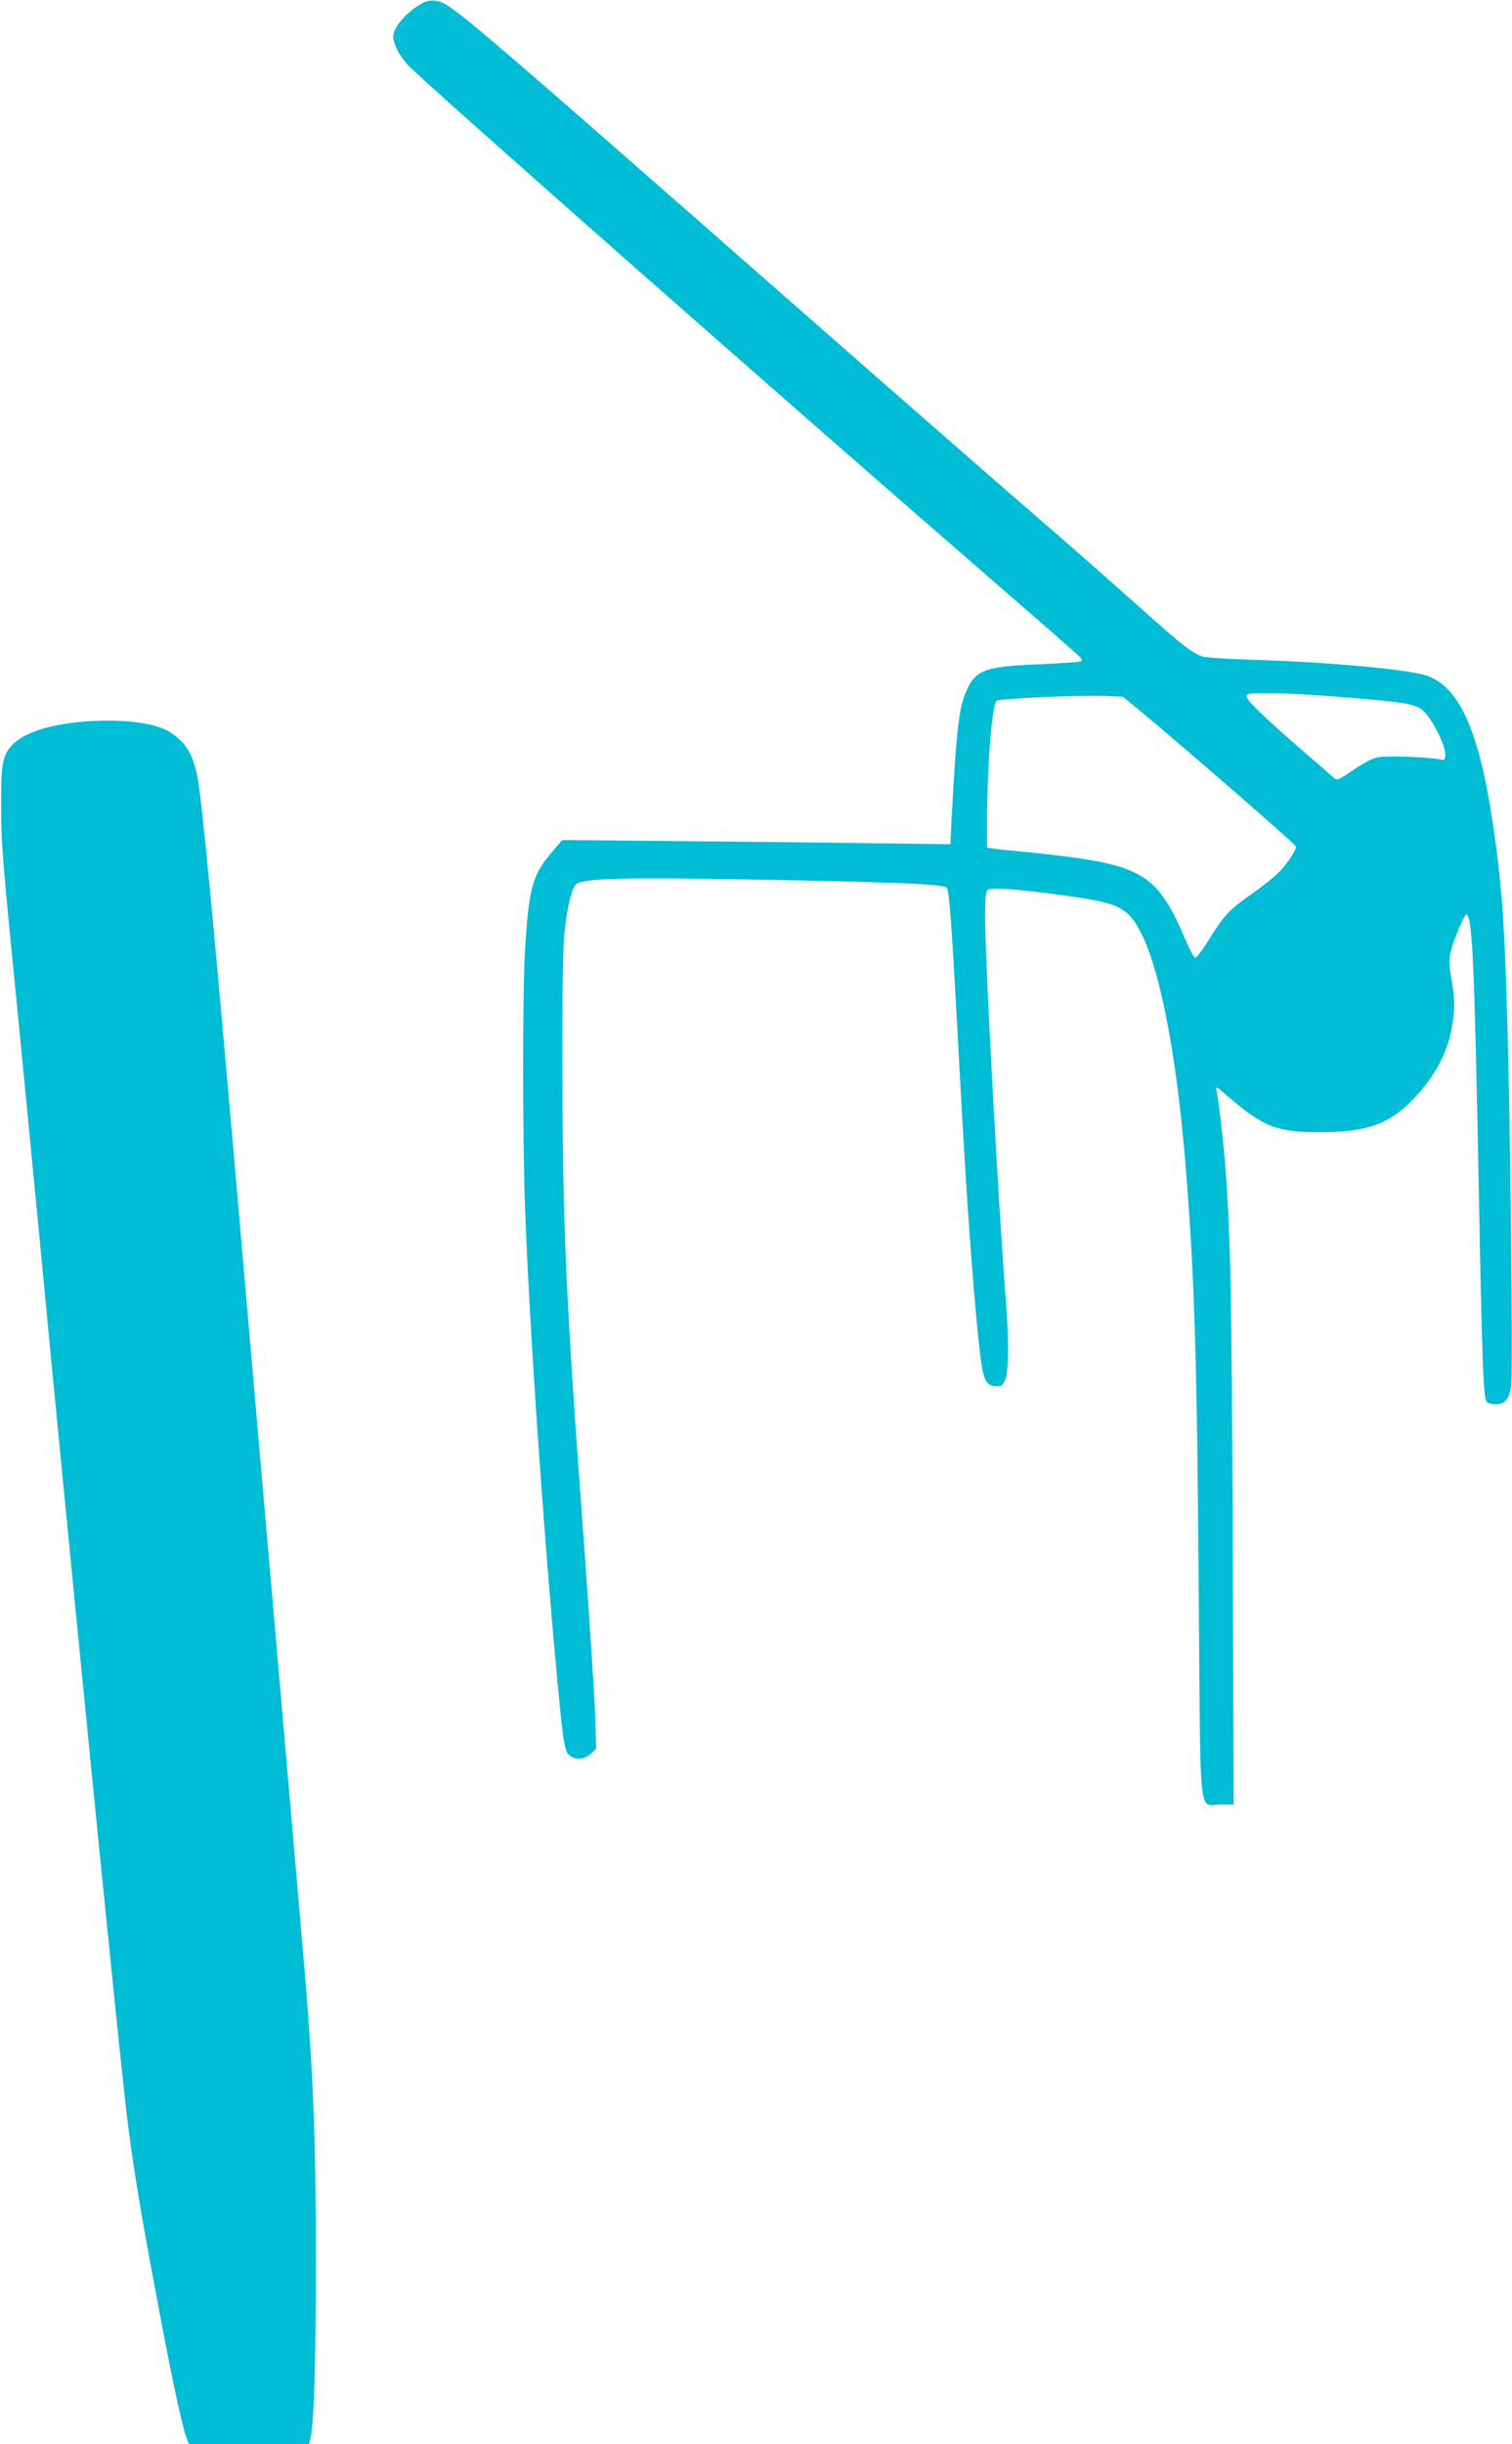
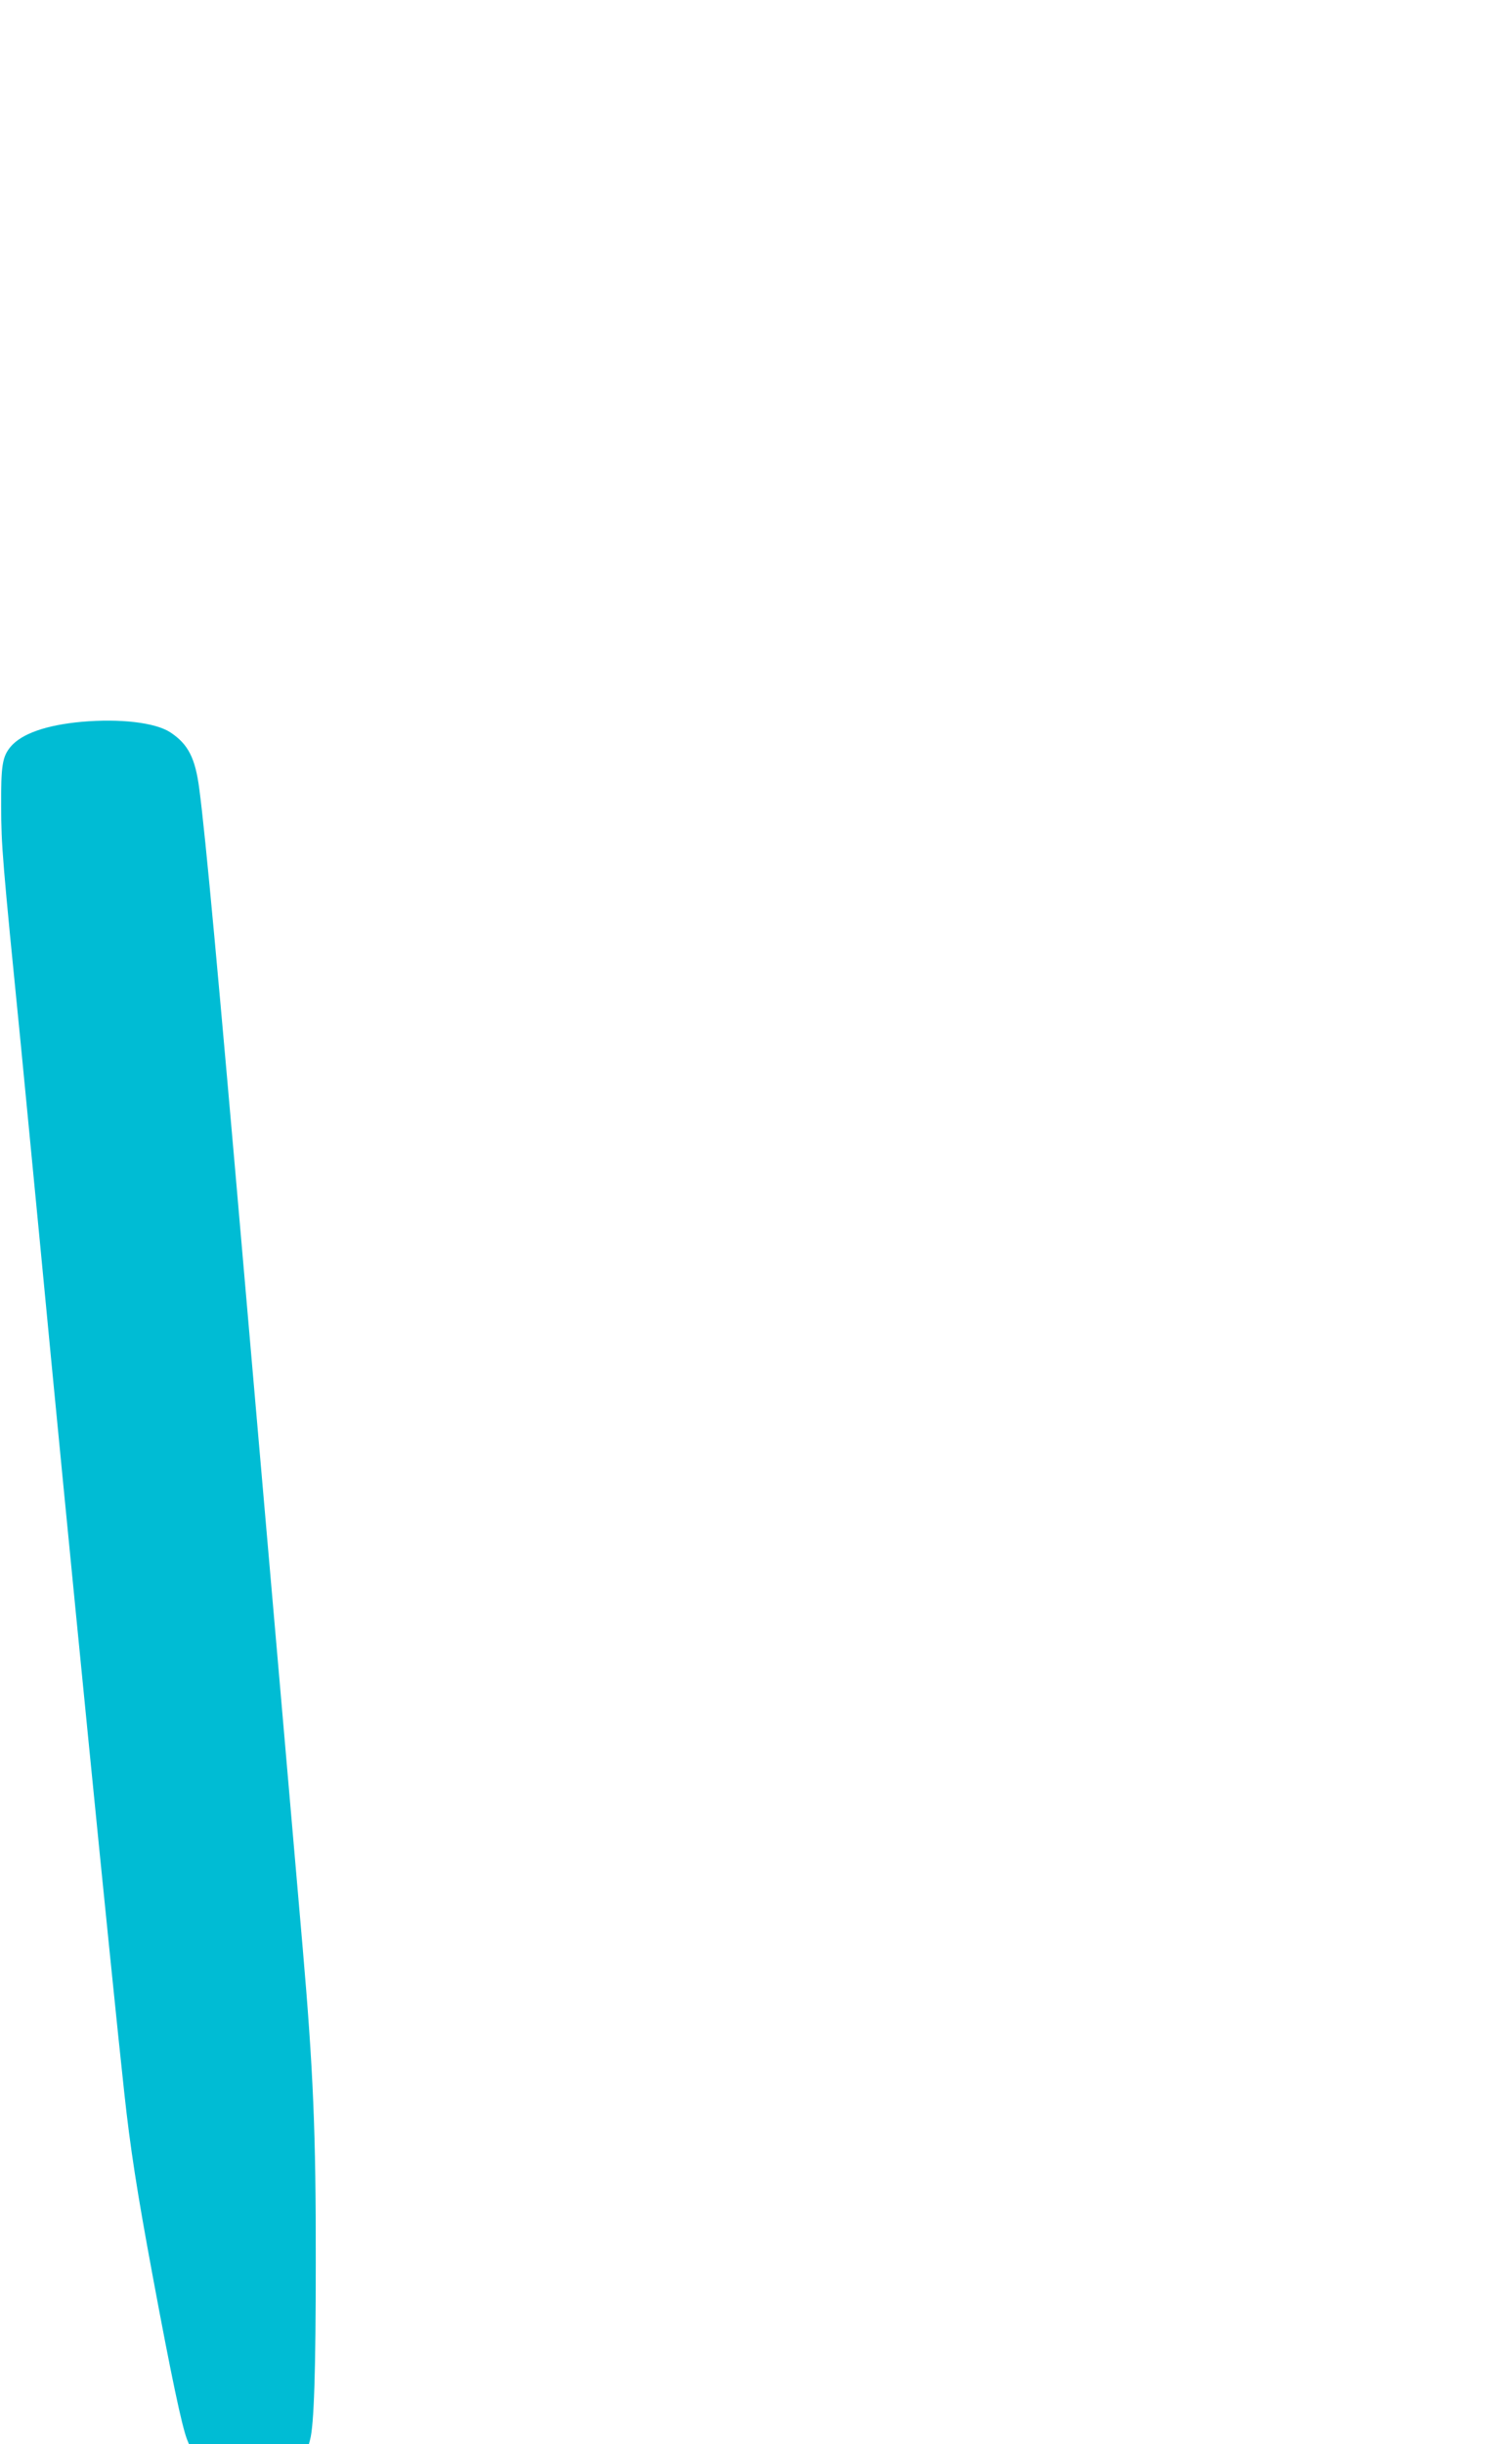
<svg xmlns="http://www.w3.org/2000/svg" version="1.0" width="792pt" height="1280pt" viewBox="0 0 792 1280" preserveAspectRatio="xMidYMid meet">
  <g transform="translate(0,1280) scale(0.1,-0.1)" fill="#00bcd4" stroke="none">
-     <path d="M2215 12785 c-84 -45 -155 -127 -155 -177 0 -36 30 -96 72 -144 70 -79 1951 -1737 3143 -2770 204 -176 376 -328 384 -337 11 -14 11 -18 0 -21 -8 -3 -108 -10 -224 -15 -281 -12 -326 -30 -375 -144 -38 -87 -51 -209 -76 -675 l-6 -123 -392 5 c-215 3 -672 8 -1016 11 l-625 6 -47 -55 c-109 -125 -127 -187 -148 -521 -13 -208 -13 -983 0 -1346 23 -623 93 -1653 165 -2432 35 -377 42 -418 67 -439 30 -26 80 -23 113 8 l28 26 -6 186 c-4 103 -29 491 -56 862 -97 1304 -114 1676 -115 2520 -1 444 3 636 12 720 14 120 34 205 55 234 28 39 237 44 1137 26 604 -12 799 -22 810 -40 14 -22 28 -233 70 -1020 36 -678 80 -1258 111 -1474 13 -89 32 -116 80 -116 25 0 32 6 45 35 17 41 19 212 4 396 -39 494 -110 1795 -110 2025 0 105 3 134 15 144 18 15 173 3 445 -36 242 -34 293 -61 359 -194 99 -197 184 -638 230 -1200 47 -574 61 -995 70 -2253 10 -1230 -3 -1107 114 -1107 l69 0 -5 1368 c-5 1284 -11 1598 -37 1952 -11 144 -35 357 -47 415 -6 29 -4 29 58 -26 187 -161 257 -189 484 -188 235 0 353 39 473 158 128 127 201 265 222 421 12 85 10 126 -12 252 -8 50 -8 77 1 115 16 63 71 193 81 193 32 0 43 -238 66 -1430 17 -919 24 -1104 42 -1122 7 -7 28 -12 48 -12 48 0 71 28 80 102 8 66 -2 1124 -16 1727 -16 658 -30 874 -80 1210 -76 512 -186 743 -377 785 -143 32 -532 65 -888 75 -121 4 -236 11 -255 17 -55 17 -103 55 -327 255 -115 103 -339 301 -498 438 -160 138 -697 607 -1195 1044 -1922 1687 -1919 1685 -2000 1697 -22 3 -46 -1 -65 -11z m4743 -3630 c434 -34 465 -40 510 -91 46 -53 102 -169 102 -211 0 -34 -1 -35 -32 -29 -53 11 -265 19 -314 11 -31 -4 -71 -24 -132 -65 -84 -57 -87 -59 -107 -42 -11 10 -74 65 -140 122 -218 189 -315 282 -315 301 0 18 9 19 123 19 67 0 204 -7 305 -15z m-999 -67 c186 -153 824 -706 829 -720 6 -14 -44 -91 -90 -137 -24 -24 -86 -73 -138 -110 -119 -83 -147 -112 -224 -236 -34 -55 -68 -100 -75 -100 -7 0 -29 41 -50 90 -138 328 -220 386 -621 439 -63 8 -169 20 -235 26 -66 6 -135 13 -152 16 l-33 5 0 137 c1 290 24 590 49 631 8 13 435 32 580 26 l83 -4 77 -63z" />
    <path d="M427 9020 c-185 -17 -313 -62 -371 -130 -44 -53 -51 -98 -50 -315 1 -207 5 -261 104 -1255 27 -278 72 -743 100 -1035 150 -1575 376 -3850 441 -4445 31 -286 66 -513 149 -960 98 -528 152 -781 179 -853 l11 -27 314 0 314 0 6 23 c21 76 30 364 30 927 1 680 -13 1007 -69 1655 -8 94 -62 717 -120 1385 -58 668 -142 1631 -186 2140 -135 1560 -202 2288 -235 2538 -21 162 -58 235 -152 297 -78 51 -262 73 -465 55z" />
  </g>
</svg>